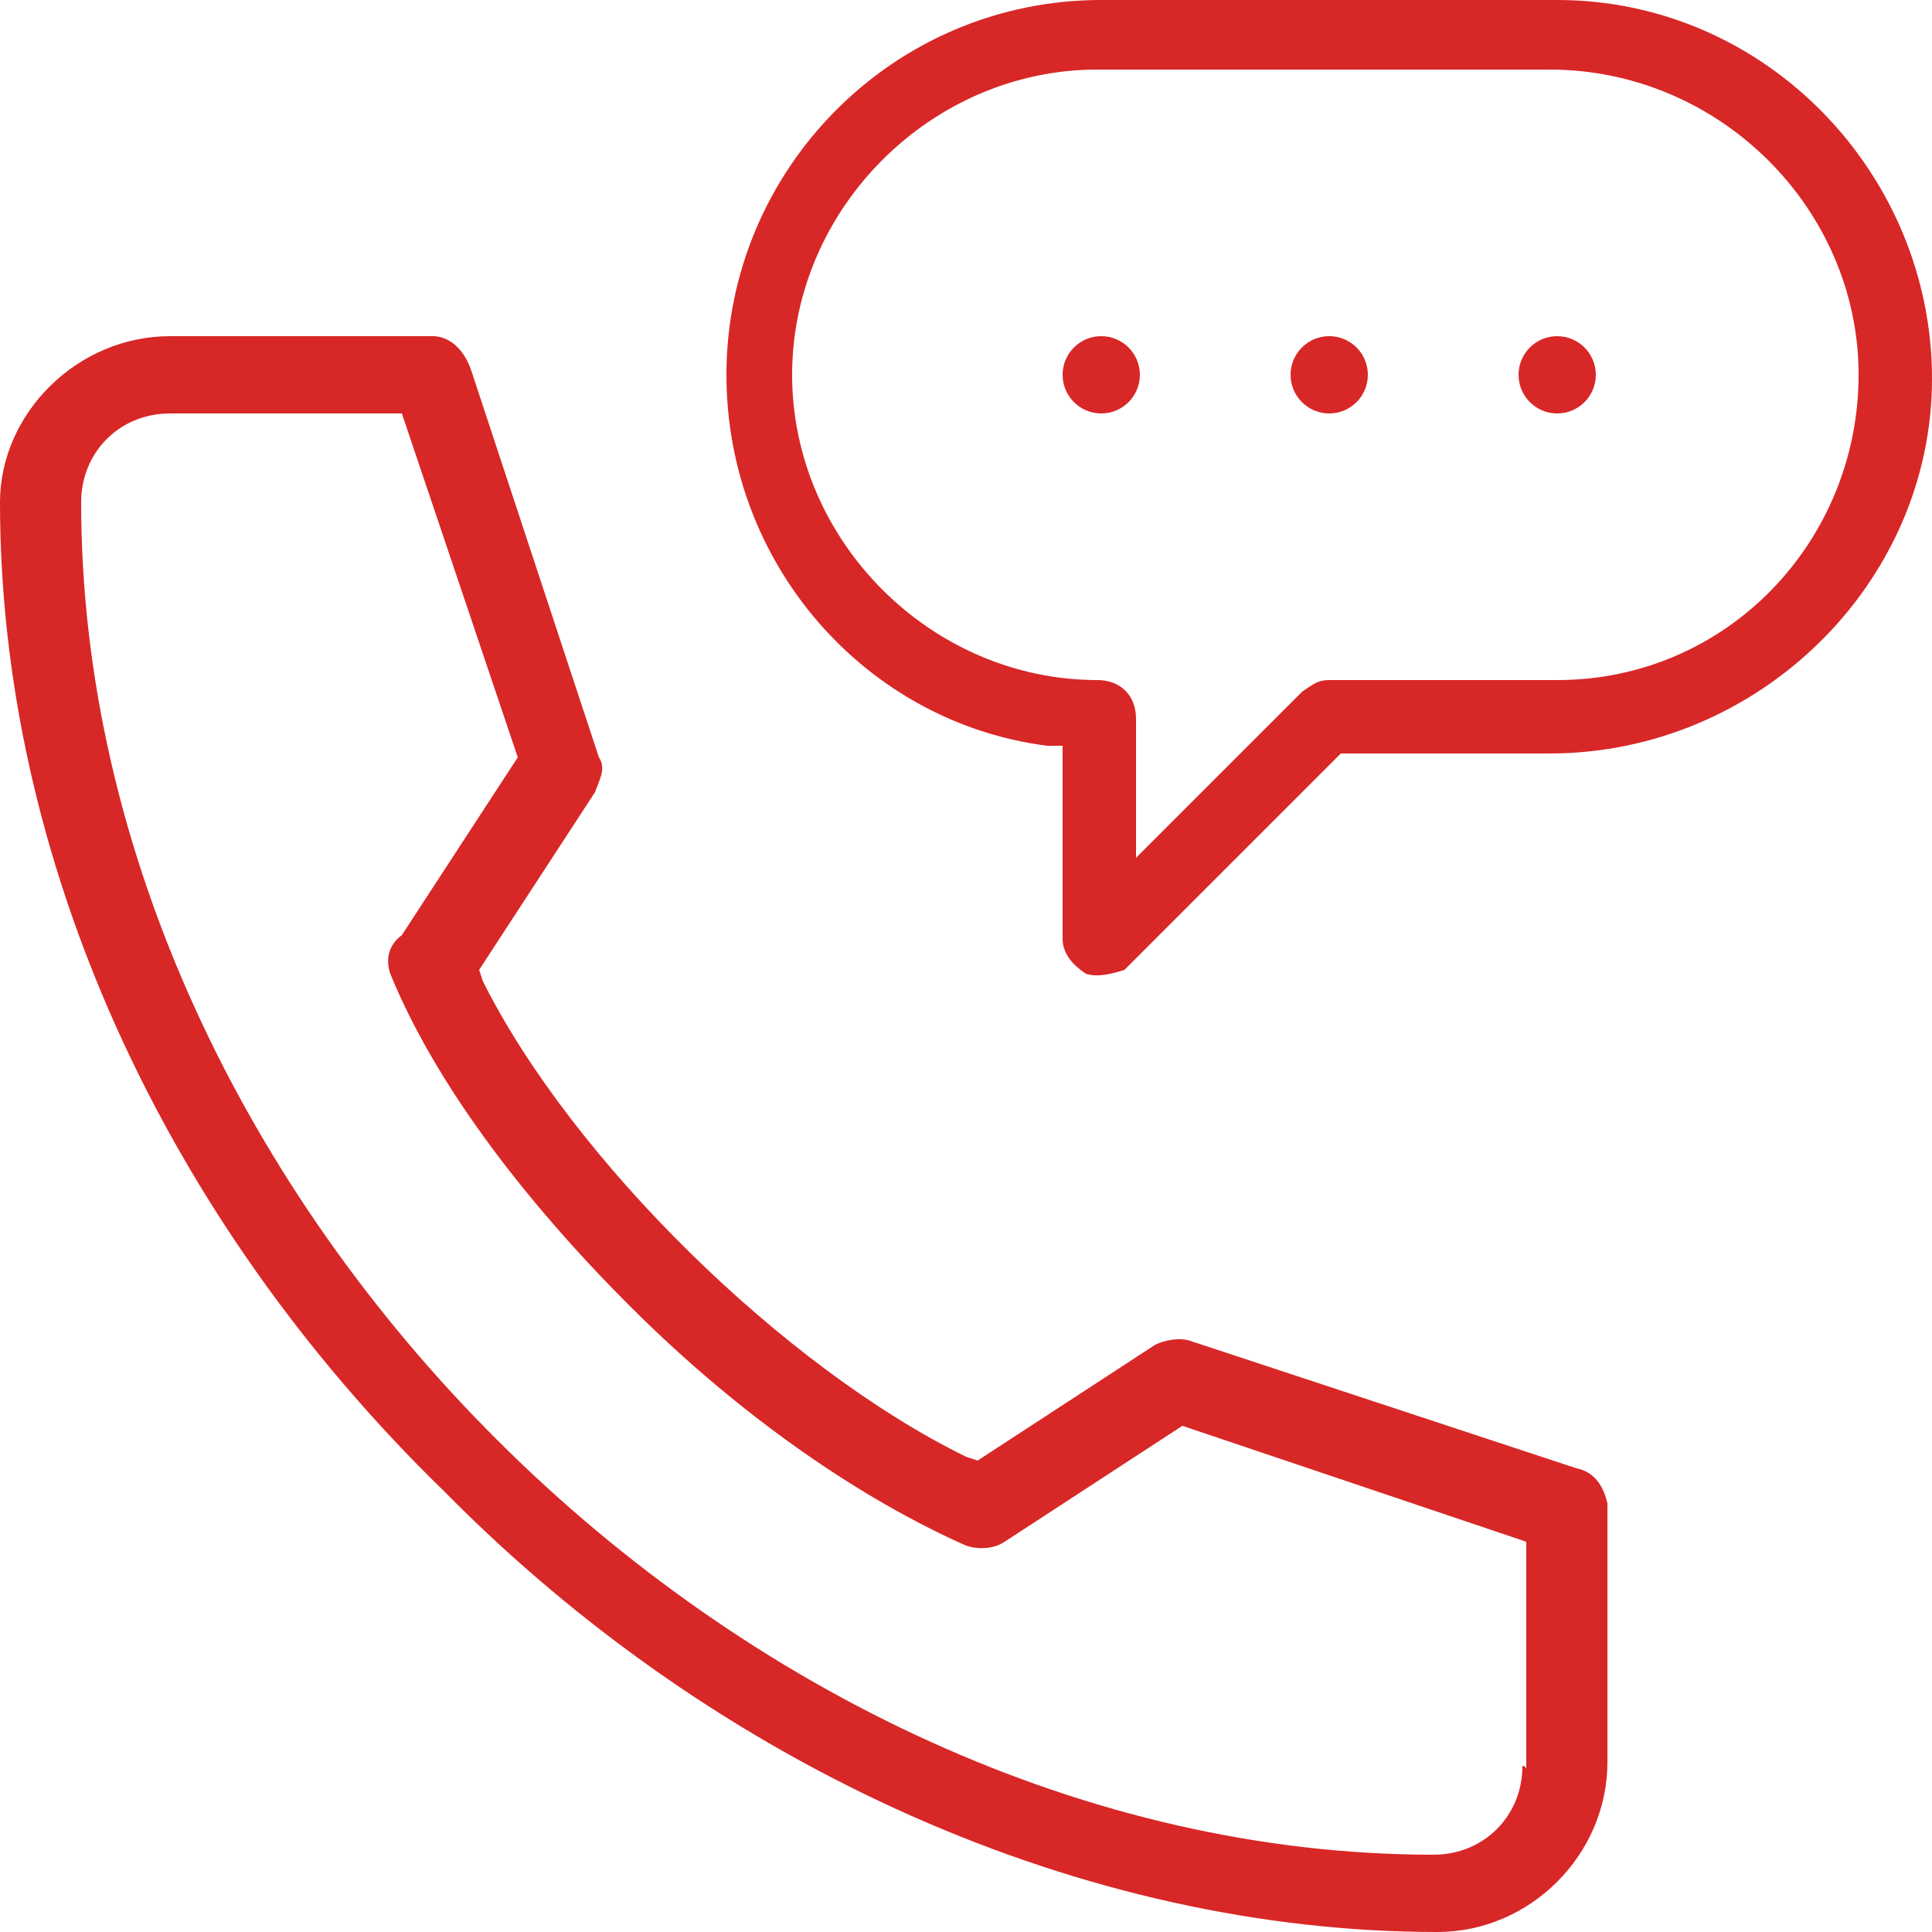
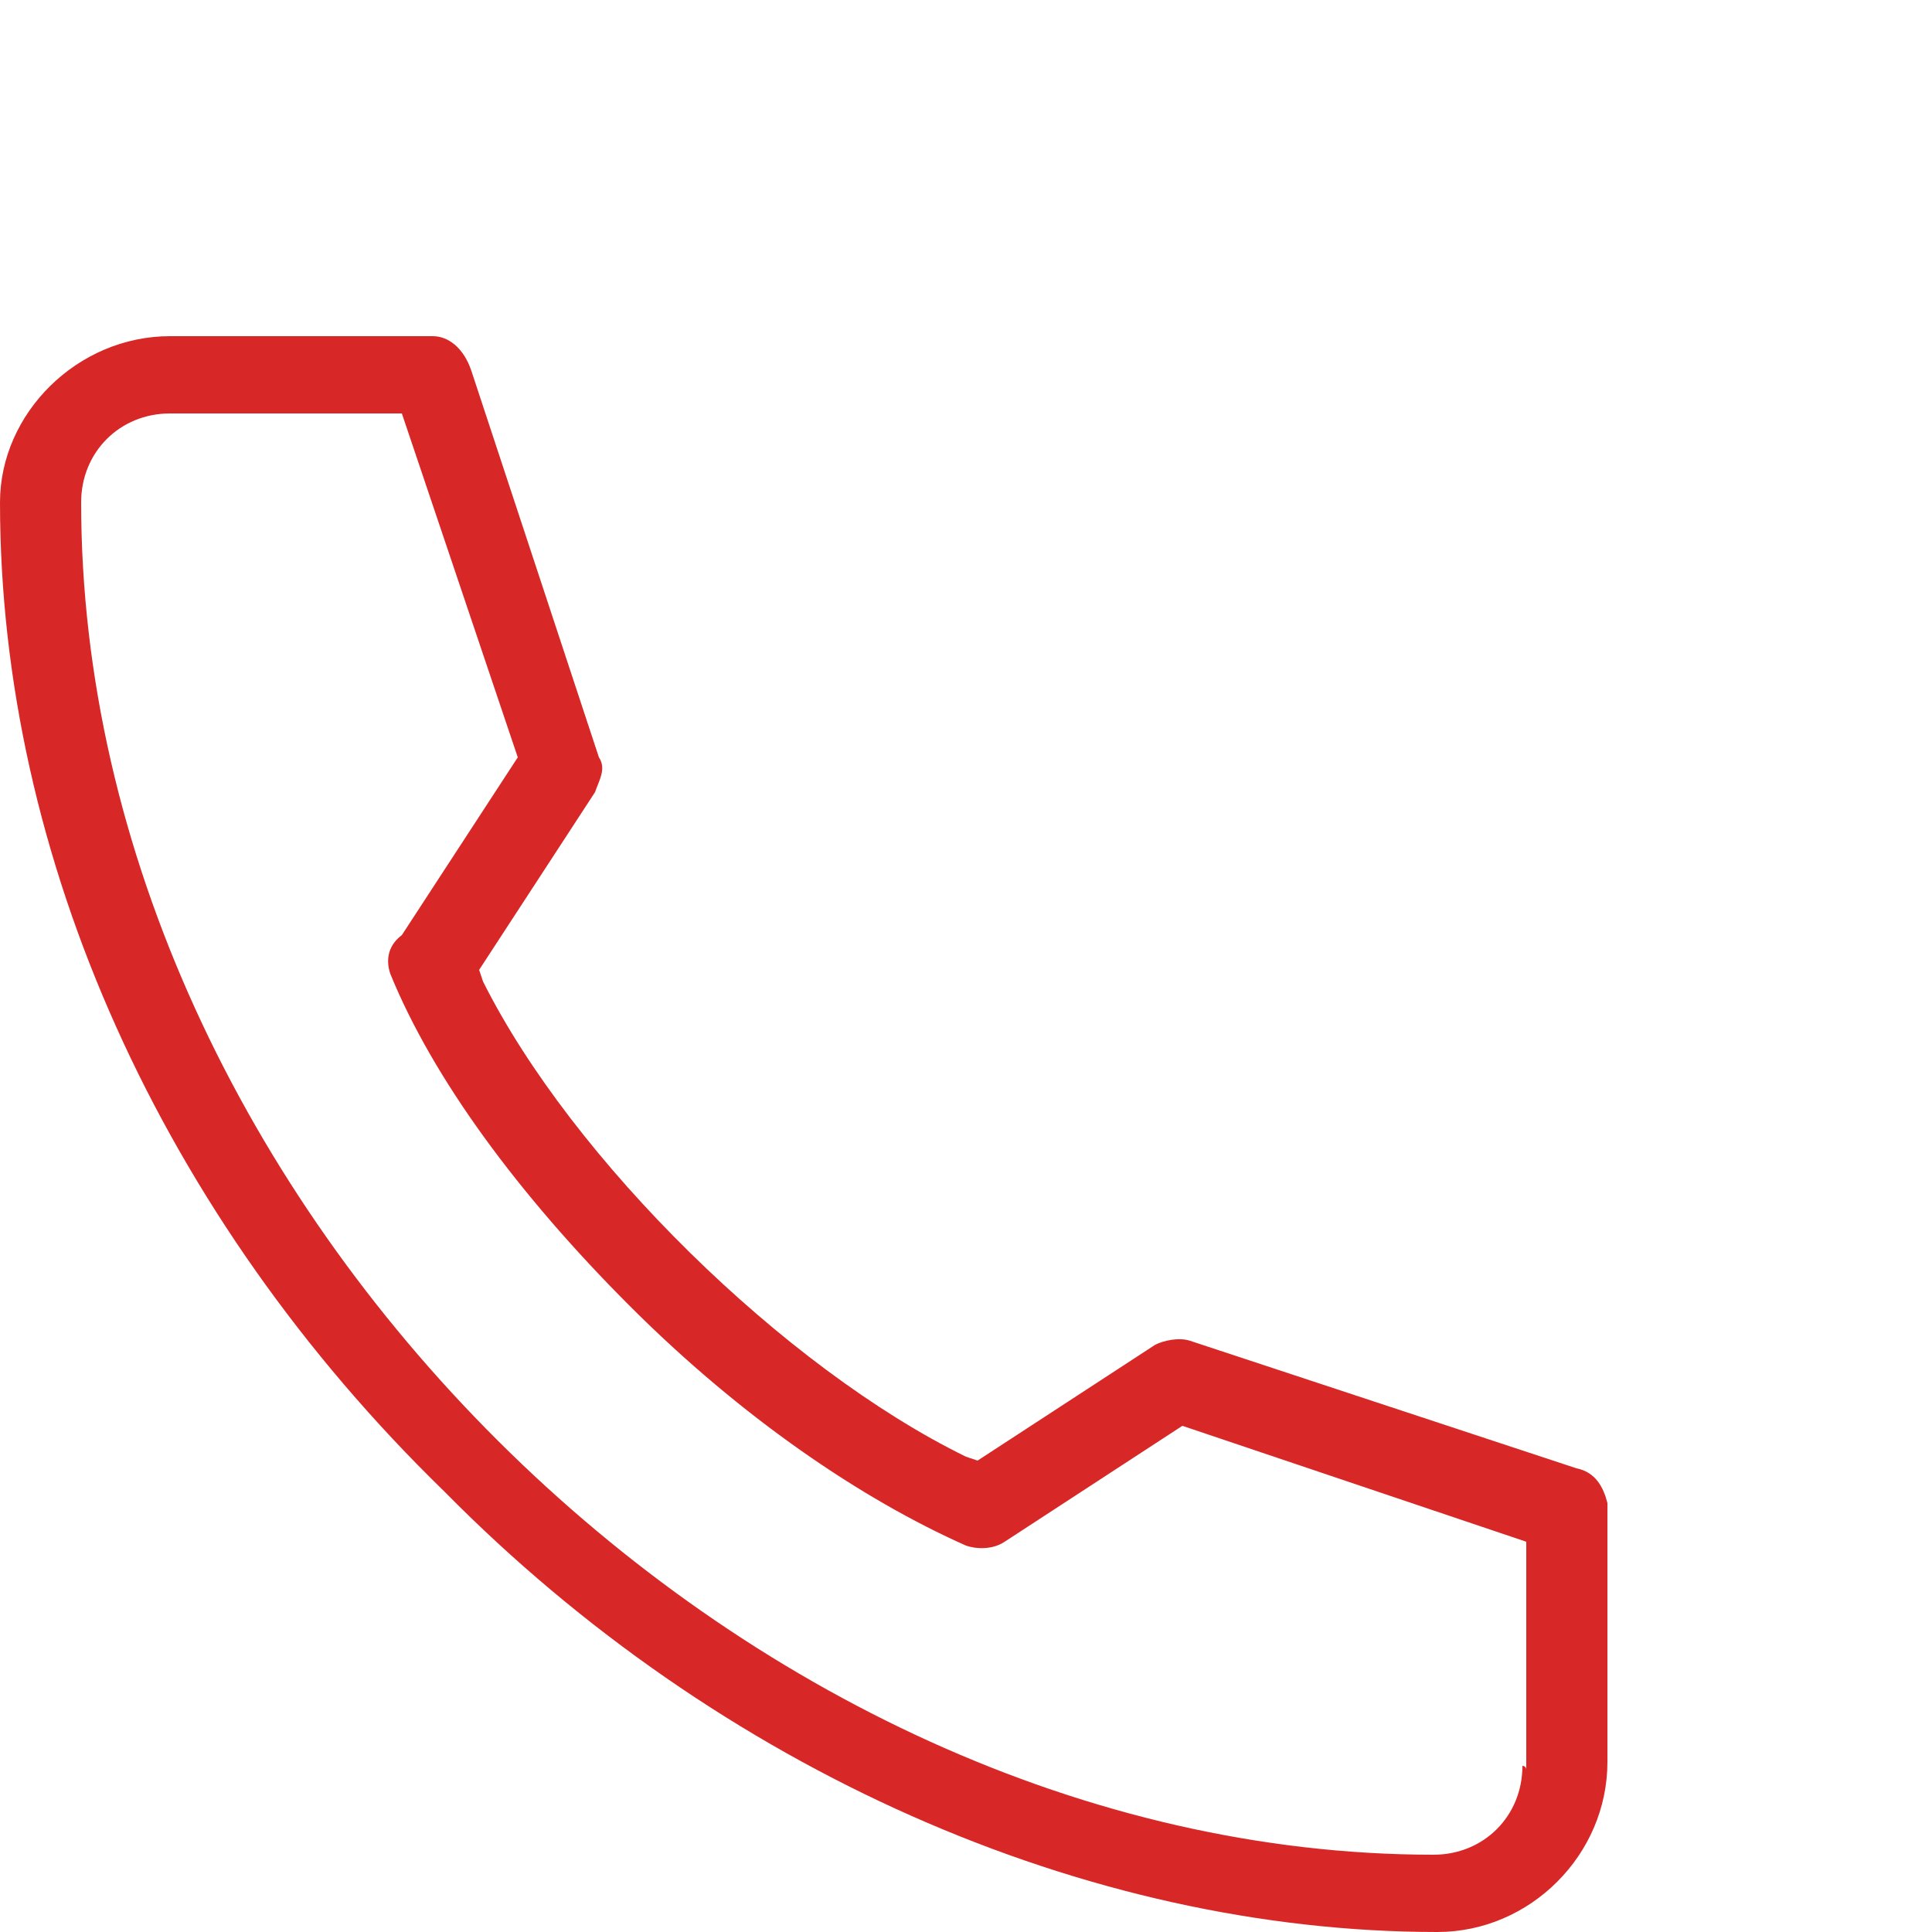
<svg xmlns="http://www.w3.org/2000/svg" version="1.1" id="Capa_1" x="0px" y="0px" viewBox="0 0 50 50" style="enable-background:new 0 0 50 50;" xml:space="preserve">
  <style type="text/css">
	.st0{fill:#D82727;}
</style>
  <g>
    <path class="st0" d="M40.8,38l-10-3.3c-0.3-0.1-0.7,0-0.9,0.1l-4.6,3L25,37.7c-4.7-2.3-10.2-7.7-12.5-12.3l-0.1-0.3l3-4.6   c0.1-0.3,0.3-0.6,0.1-0.9l-3.3-10c-0.2-0.6-0.6-0.9-1-0.9H4.4C2,8.7,0,10.7,0,13c0,9.2,4.2,18.5,11.5,25.6   C18.6,45.8,28.1,50,37.2,50c2.4,0,4.4-2,4.4-4.4v-6.7C41.5,38.5,41.3,38.1,40.8,38z M39.4,45.7c0,1.3-1,2.3-2.3,2.3   c-17.9,0-35-16.9-35-35c0-1.3,1-2.3,2.3-2.3h6l3,8.9l-3,4.6c-0.4,0.3-0.4,0.7-0.3,1c1.1,2.7,3.3,5.7,6.2,8.6s6,5,8.7,6.2   c0.3,0.1,0.7,0.1,1-0.1l4.6-3l8.9,3v5.9C39.5,45.7,39.4,45.7,39.4,45.7z" />
    <g>
-       <circle class="st0" cx="28.5" cy="9.7" r="1" />
-       <circle class="st0" cx="34.4" cy="9.7" r="1" />
-       <circle class="st0" cx="40.3" cy="9.7" r="1" />
-       <path class="st0" d="M40.3,0H28.5c-5.4,0-9.7,4.4-9.7,9.7c0,4.9,3.6,9,8.3,9.6h0.4v5c0,0.4,0.3,0.7,0.6,0.9c0.3,0.1,0.7,0,1-0.1    l5.6-5.6h5.4c5.4,0,9.9-4.4,9.9-9.7S45.7,0,40.3,0z M40.3,17.6h-5.9c-0.3,0-0.4,0.1-0.7,0.3l-4.3,4.3v-3.6c0-0.6-0.4-1-1-1    c-4.3,0-7.9-3.6-7.9-7.9s3.6-7.9,7.9-7.9h11.7c4.4,0,8,3.6,8,7.9S44.7,17.6,40.3,17.6z" />
-     </g>
+       </g>
  </g>
</svg>